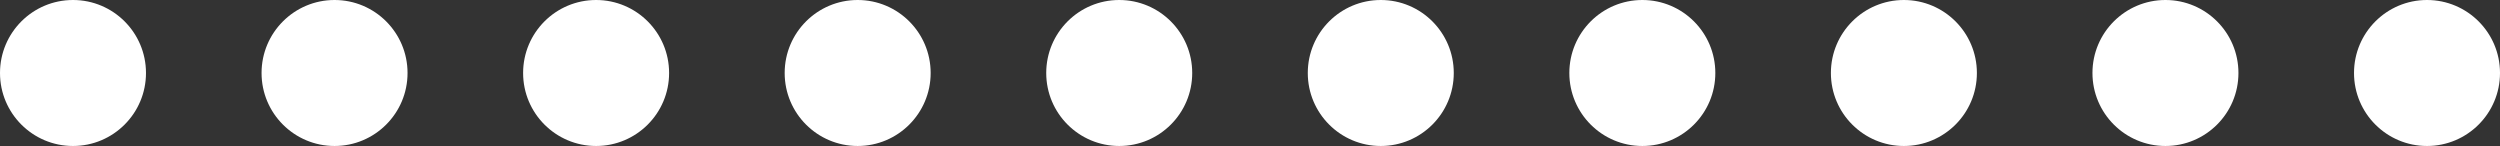
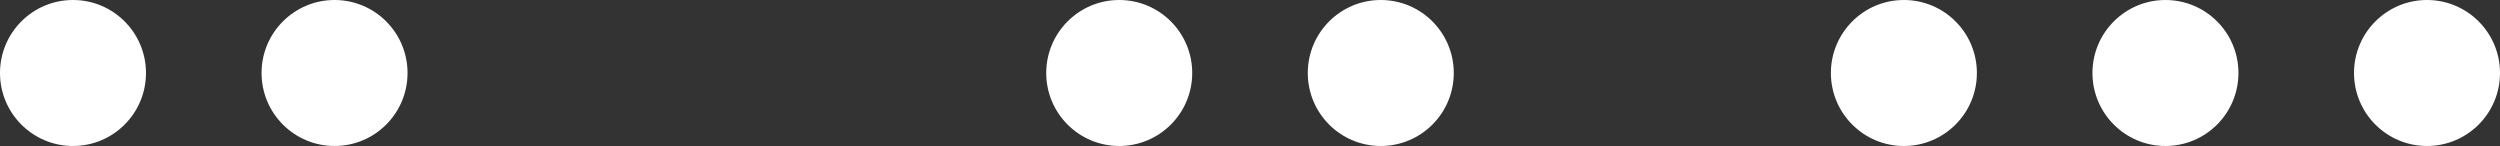
<svg xmlns="http://www.w3.org/2000/svg" width="411" height="24" viewBox="0 0 411 24" fill="none">
  <rect x="0" y="0" width="411" height="24" fill="#333333" stroke="none" />
  <circle cx="12" cy="12" r="12" fill="white" />
  <circle cx="55" cy="12" r="12" fill="white" />
-   <circle cx="98" cy="12" r="12" fill="white" />
-   <circle cx="141" cy="12" r="12" fill="white" />
  <circle cx="184" cy="12" r="12" fill="white" />
  <circle cx="227" cy="12" r="12" fill="white" />
-   <circle cx="270" cy="12" r="12" fill="white" />
  <circle cx="313" cy="12" r="12" fill="white" />
  <circle cx="356" cy="12" r="12" fill="white" />
  <circle cx="399" cy="12" r="12" fill="white" />
</svg>